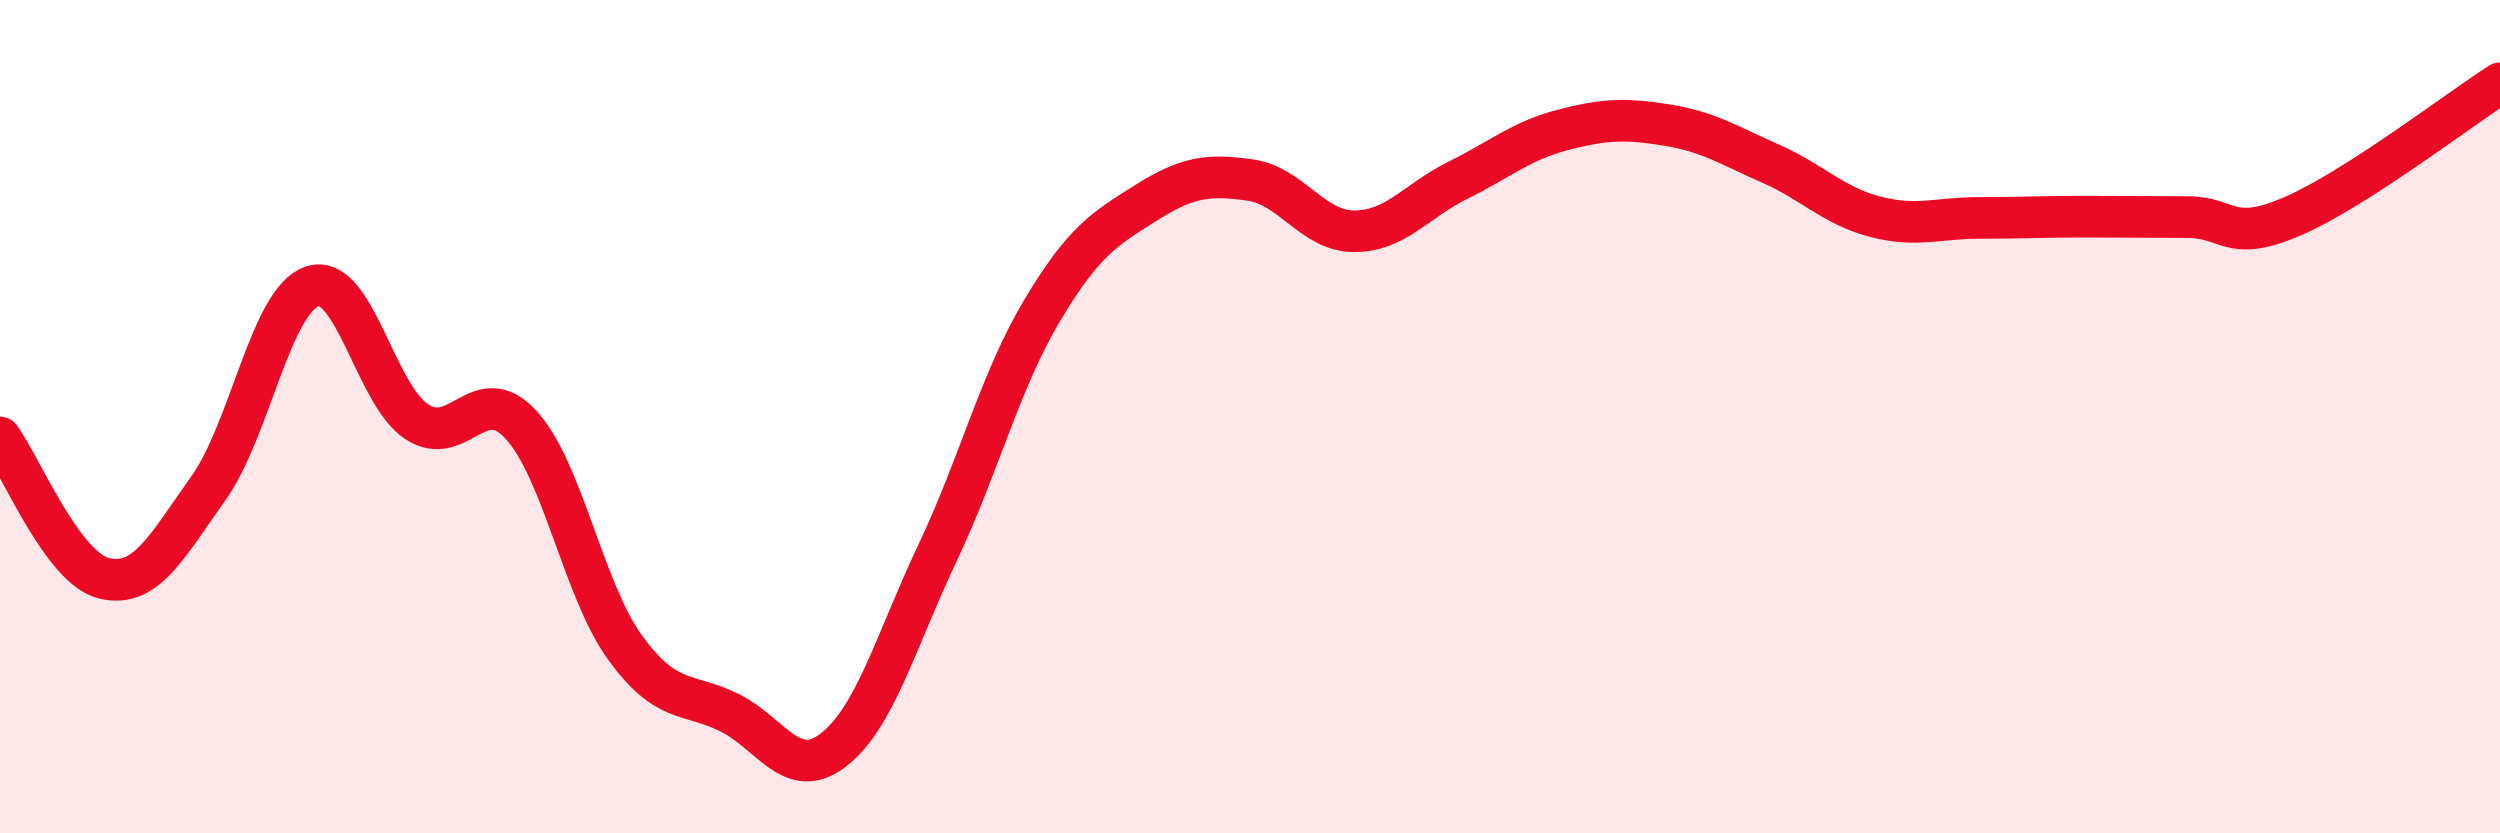
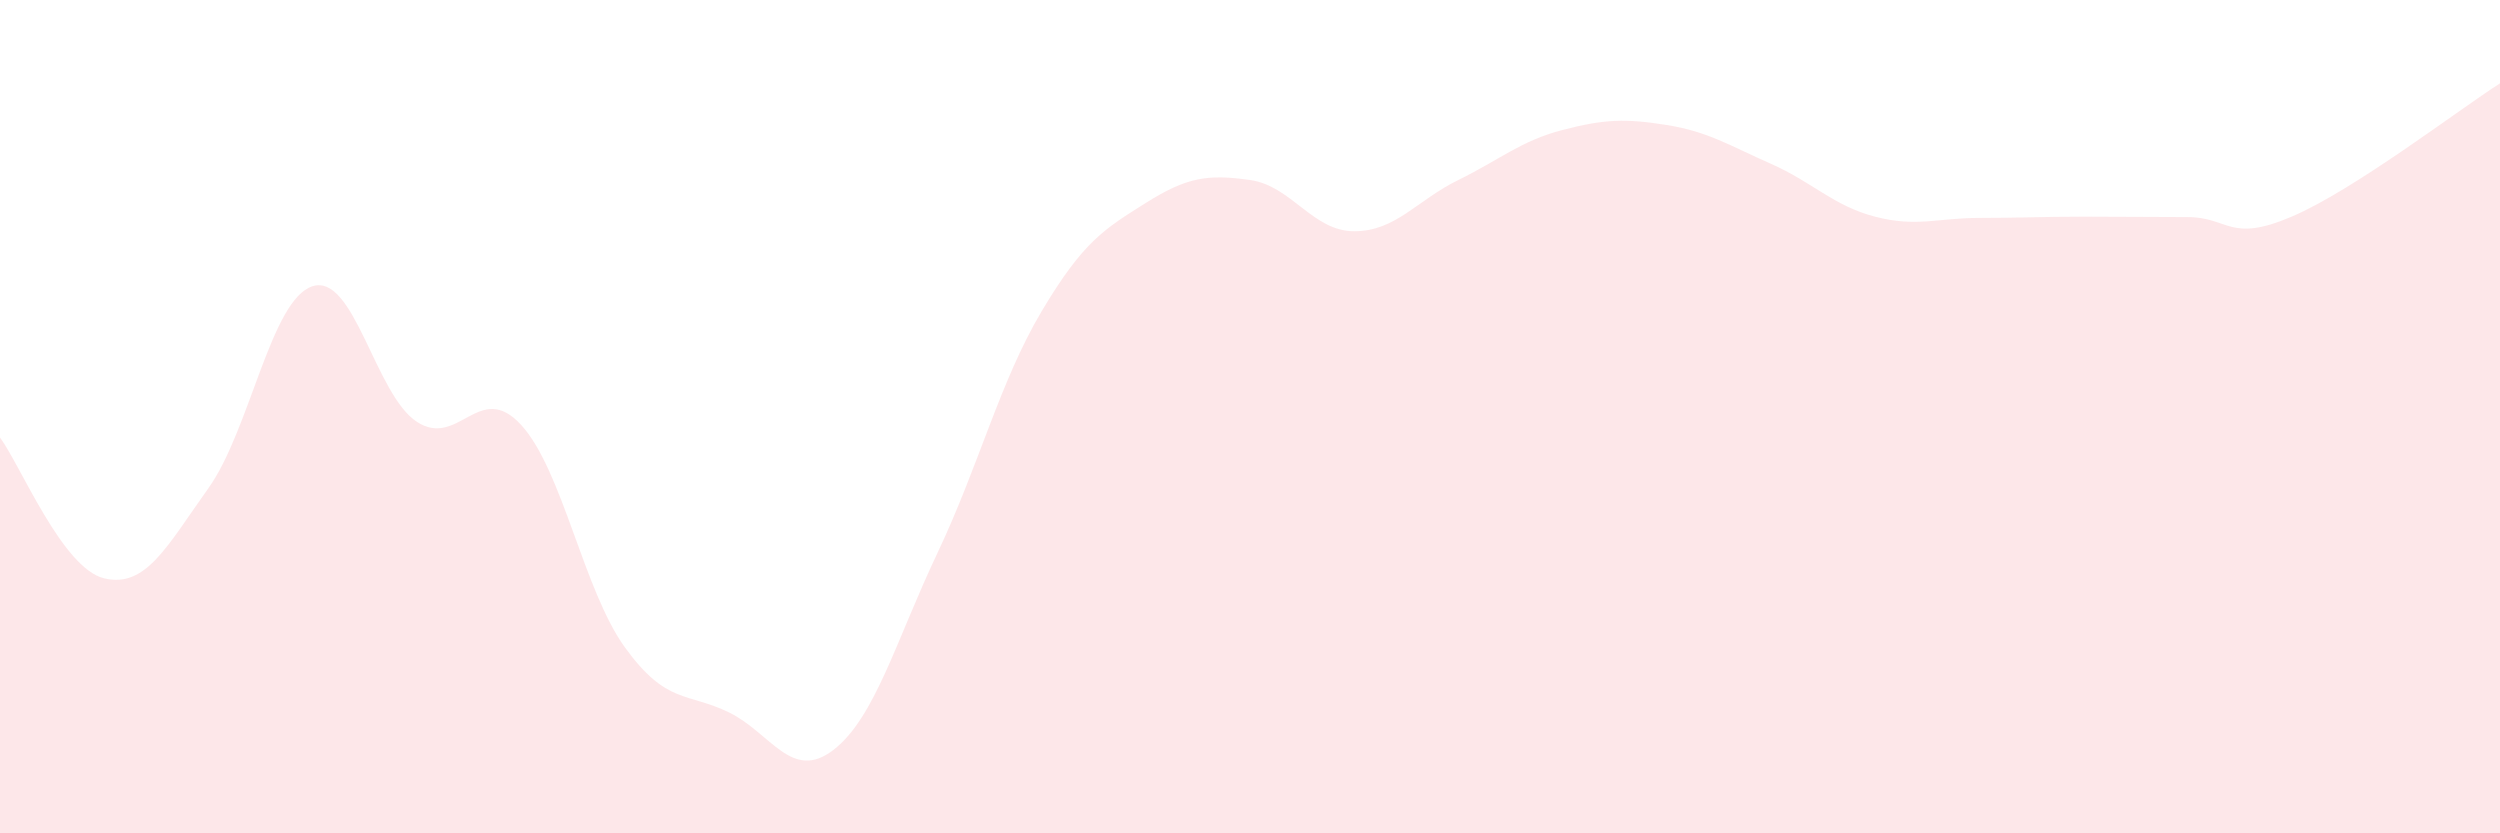
<svg xmlns="http://www.w3.org/2000/svg" width="60" height="20" viewBox="0 0 60 20">
  <path d="M 0,10.5 C 0.5,11.18 1.5,13.64 2.5,13.88 C 3.5,14.12 4,13.12 5,11.72 C 6,10.32 6.5,7.19 7.5,6.87 C 8.5,6.55 9,9.46 10,10.12 C 11,10.78 11.5,9.11 12.5,10.19 C 13.5,11.27 14,14.16 15,15.54 C 16,16.92 16.5,16.61 17.5,17.1 C 18.5,17.59 19,18.77 20,18 C 21,17.23 21.5,15.38 22.5,13.27 C 23.5,11.16 24,9.15 25,7.47 C 26,5.79 26.5,5.5 27.5,4.87 C 28.5,4.24 29,4.18 30,4.32 C 31,4.46 31.5,5.55 32.5,5.55 C 33.5,5.55 34,4.81 35,4.32 C 36,3.83 36.5,3.38 37.5,3.12 C 38.5,2.86 39,2.84 40,3 C 41,3.16 41.5,3.49 42.5,3.93 C 43.5,4.37 44,4.94 45,5.2 C 46,5.46 46.5,5.23 47.5,5.23 C 48.5,5.23 49,5.2 50,5.2 C 51,5.2 51.5,5.21 52.5,5.21 C 53.5,5.21 53.5,5.84 55,5.2 C 56.5,4.56 59,2.64 60,2L60 20L0 20Z" fill="#EB0A25" opacity="0.1" stroke-linecap="round" stroke-linejoin="round" />
-   <path d="M 0,10.5 C 0.5,11.18 1.5,13.64 2.5,13.88 C 3.5,14.12 4,13.12 5,11.72 C 6,10.32 6.5,7.19 7.5,6.87 C 8.5,6.55 9,9.46 10,10.12 C 11,10.78 11.5,9.11 12.5,10.19 C 13.5,11.27 14,14.16 15,15.54 C 16,16.92 16.5,16.61 17.5,17.1 C 18.5,17.59 19,18.77 20,18 C 21,17.23 21.5,15.38 22.5,13.27 C 23.5,11.16 24,9.15 25,7.47 C 26,5.79 26.5,5.5 27.5,4.87 C 28.5,4.24 29,4.18 30,4.32 C 31,4.46 31.5,5.55 32.5,5.55 C 33.5,5.55 34,4.81 35,4.32 C 36,3.83 36.5,3.38 37.5,3.12 C 38.5,2.86 39,2.84 40,3 C 41,3.16 41.5,3.49 42.5,3.93 C 43.5,4.37 44,4.94 45,5.2 C 46,5.46 46.5,5.23 47.5,5.23 C 48.5,5.23 49,5.2 50,5.2 C 51,5.2 51.5,5.21 52.5,5.21 C 53.5,5.21 53.5,5.84 55,5.2 C 56.5,4.56 59,2.64 60,2" stroke="#EB0A25" stroke-width="1" fill="none" stroke-linecap="round" stroke-linejoin="round" />
</svg>